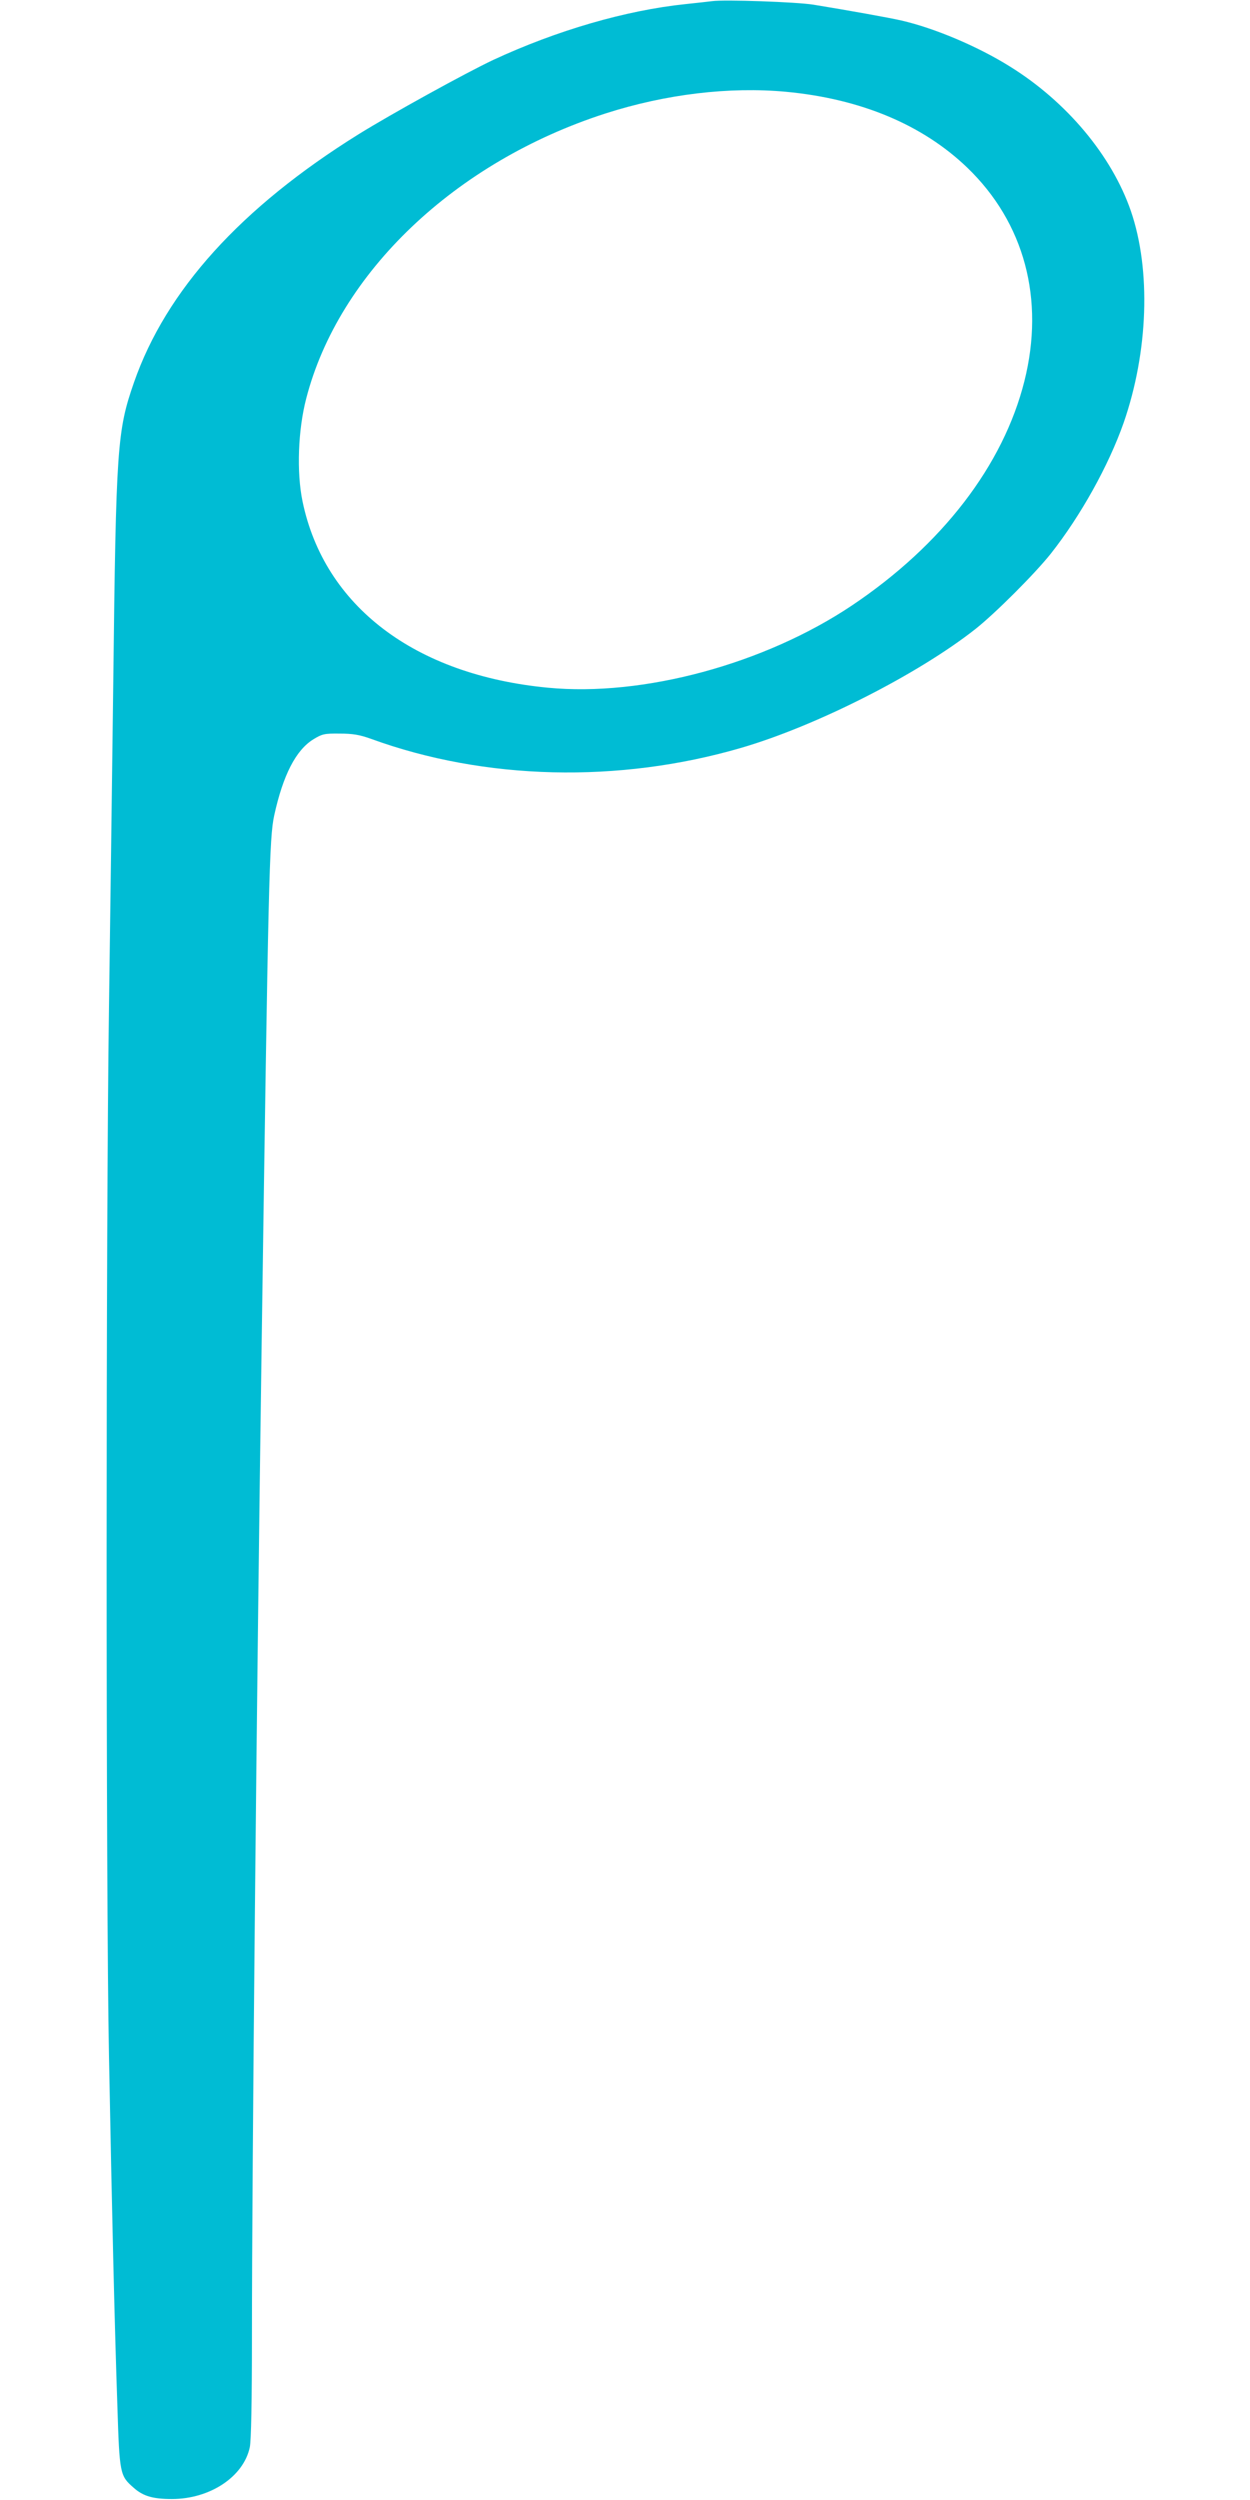
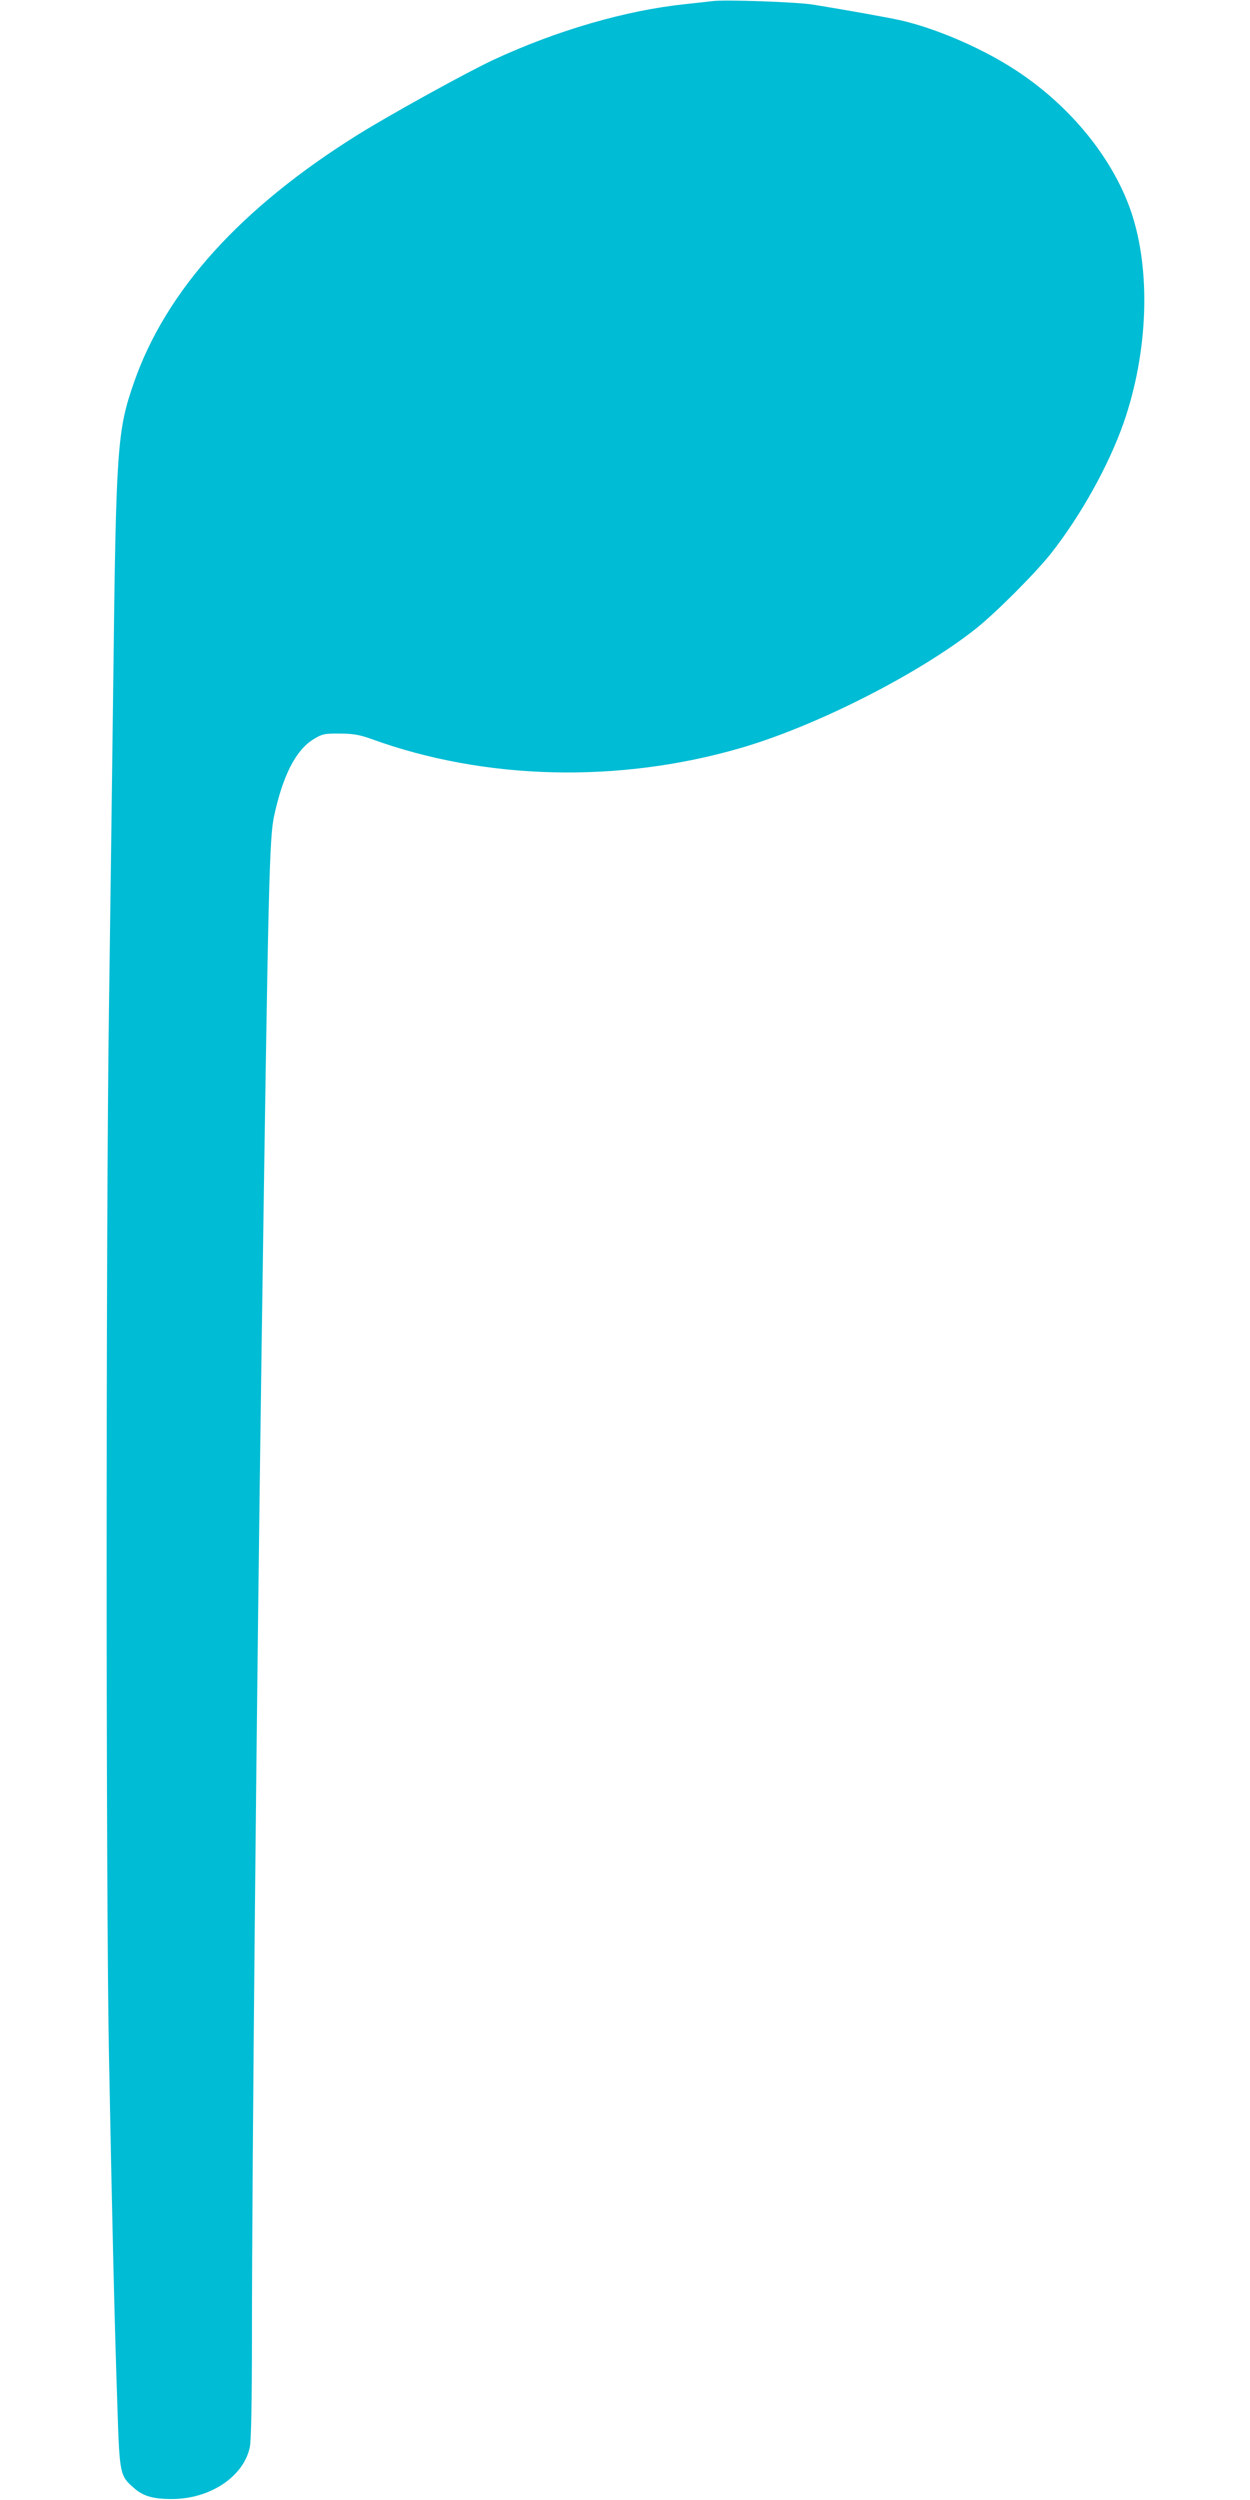
<svg xmlns="http://www.w3.org/2000/svg" version="1.0" width="640pt" height="1280pt" viewBox="0 0 640 1280" preserveAspectRatio="xMidYMid meet">
  <g transform="translate(0,1280) scale(0.1,-0.1)" fill="#00bcd4" stroke="none">
-     <path d="M3645 12794 c-16 -2 -77 -9 -135 -15 -307 -32 -660 -135 -985 -286 -142 -67 -521 -276 -690 -381 -602 -375 -985 -799 -1149 -1270 -86 -247 -92 -330 -106 -1532 -6 -481 -16 -1233 -22 -1670 -16 -1094 -16 -4556 0 -5365 15 -799 29 -1388 43 -1794 11 -348 13 -357 83 -418 48 -43 98 -58 196 -58 195 0 367 114 399 265 7 33 11 235 11 573 0 842 24 3288 50 5097 34 2375 39 2569 64 2685 45 206 111 335 201 390 44 27 56 30 134 29 68 0 102 -6 161 -27 581 -212 1268 -229 1895 -46 384 112 906 377 1200 609 102 81 303 282 385 385 153 194 296 451 373 670 126 363 141 782 37 1085 -98 283 -328 559 -620 740 -163 102 -385 196 -555 235 -60 14 -278 53 -450 81 -86 14 -457 27 -520 18z m380 -464 c383 -36 699 -169 927 -388 293 -282 398 -674 293 -1093 -108 -431 -421 -839 -883 -1149 -448 -300 -1069 -468 -1557 -421 -681 65 -1145 418 -1256 954 -31 150 -23 366 19 527 166 643 762 1211 1532 1459 308 99 634 138 925 111z" />
+     <path d="M3645 12794 c-16 -2 -77 -9 -135 -15 -307 -32 -660 -135 -985 -286 -142 -67 -521 -276 -690 -381 -602 -375 -985 -799 -1149 -1270 -86 -247 -92 -330 -106 -1532 -6 -481 -16 -1233 -22 -1670 -16 -1094 -16 -4556 0 -5365 15 -799 29 -1388 43 -1794 11 -348 13 -357 83 -418 48 -43 98 -58 196 -58 195 0 367 114 399 265 7 33 11 235 11 573 0 842 24 3288 50 5097 34 2375 39 2569 64 2685 45 206 111 335 201 390 44 27 56 30 134 29 68 0 102 -6 161 -27 581 -212 1268 -229 1895 -46 384 112 906 377 1200 609 102 81 303 282 385 385 153 194 296 451 373 670 126 363 141 782 37 1085 -98 283 -328 559 -620 740 -163 102 -385 196 -555 235 -60 14 -278 53 -450 81 -86 14 -457 27 -520 18z m380 -464 z" />
  </g>
</svg>